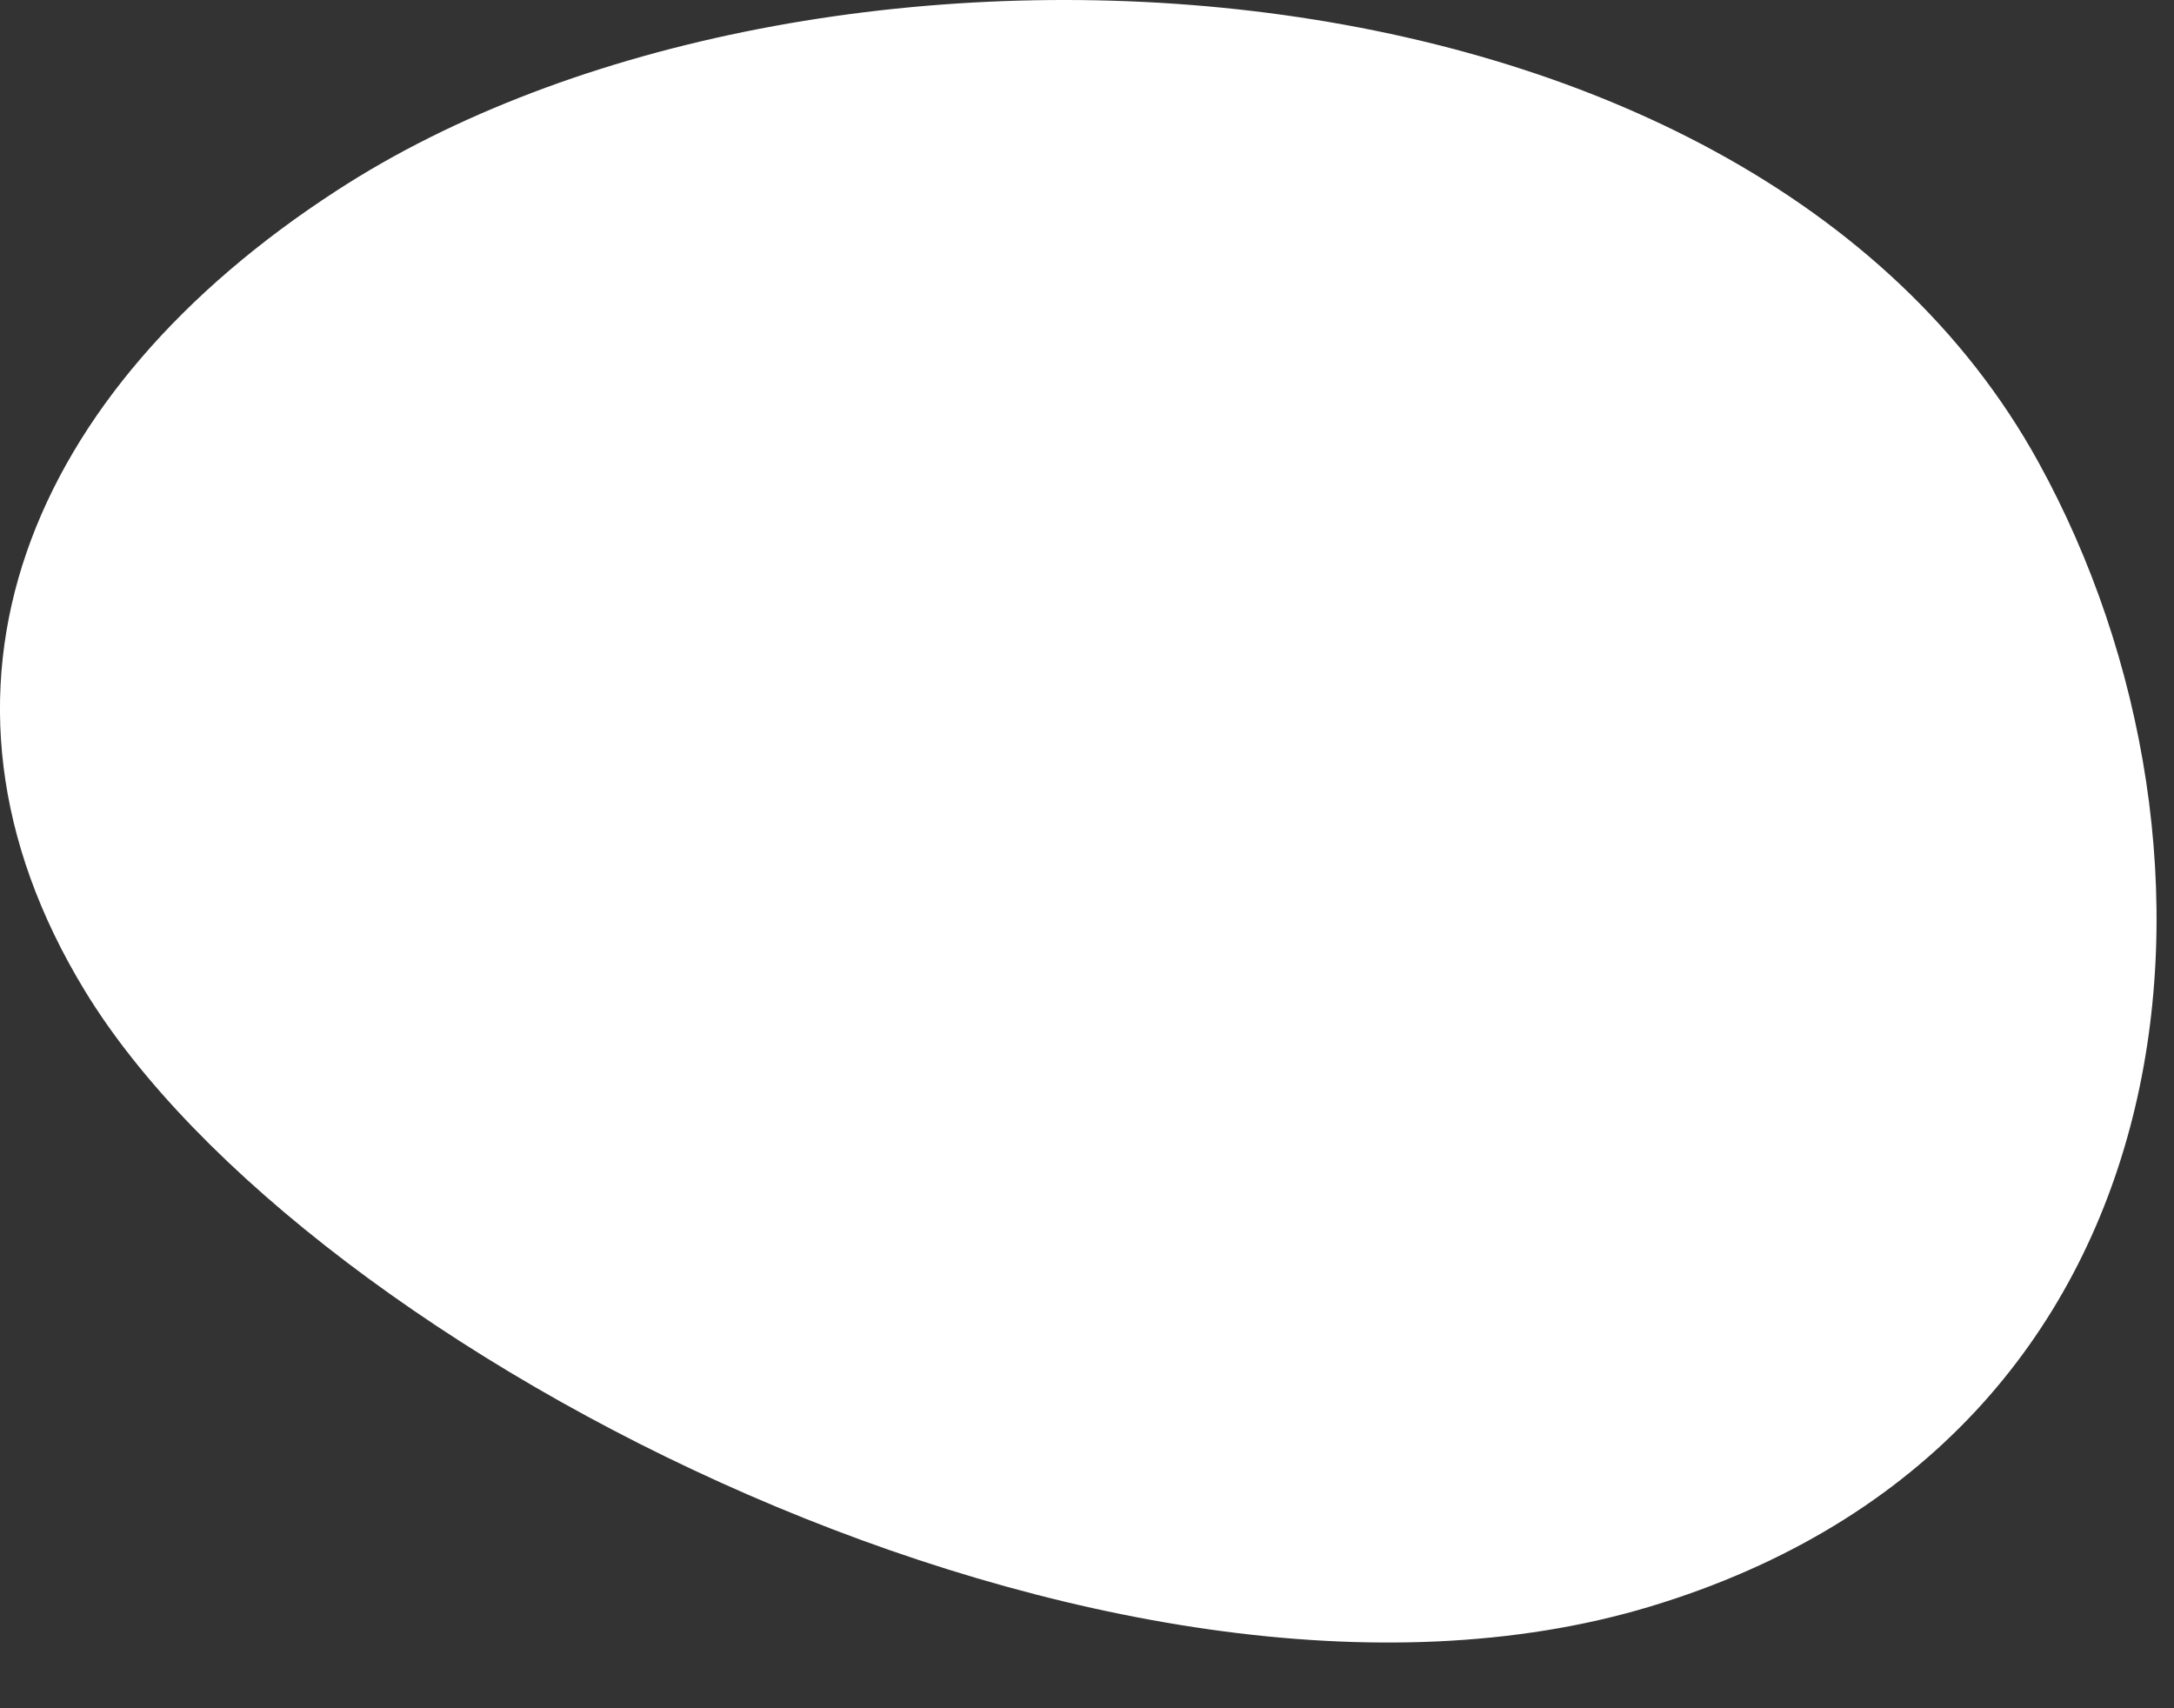
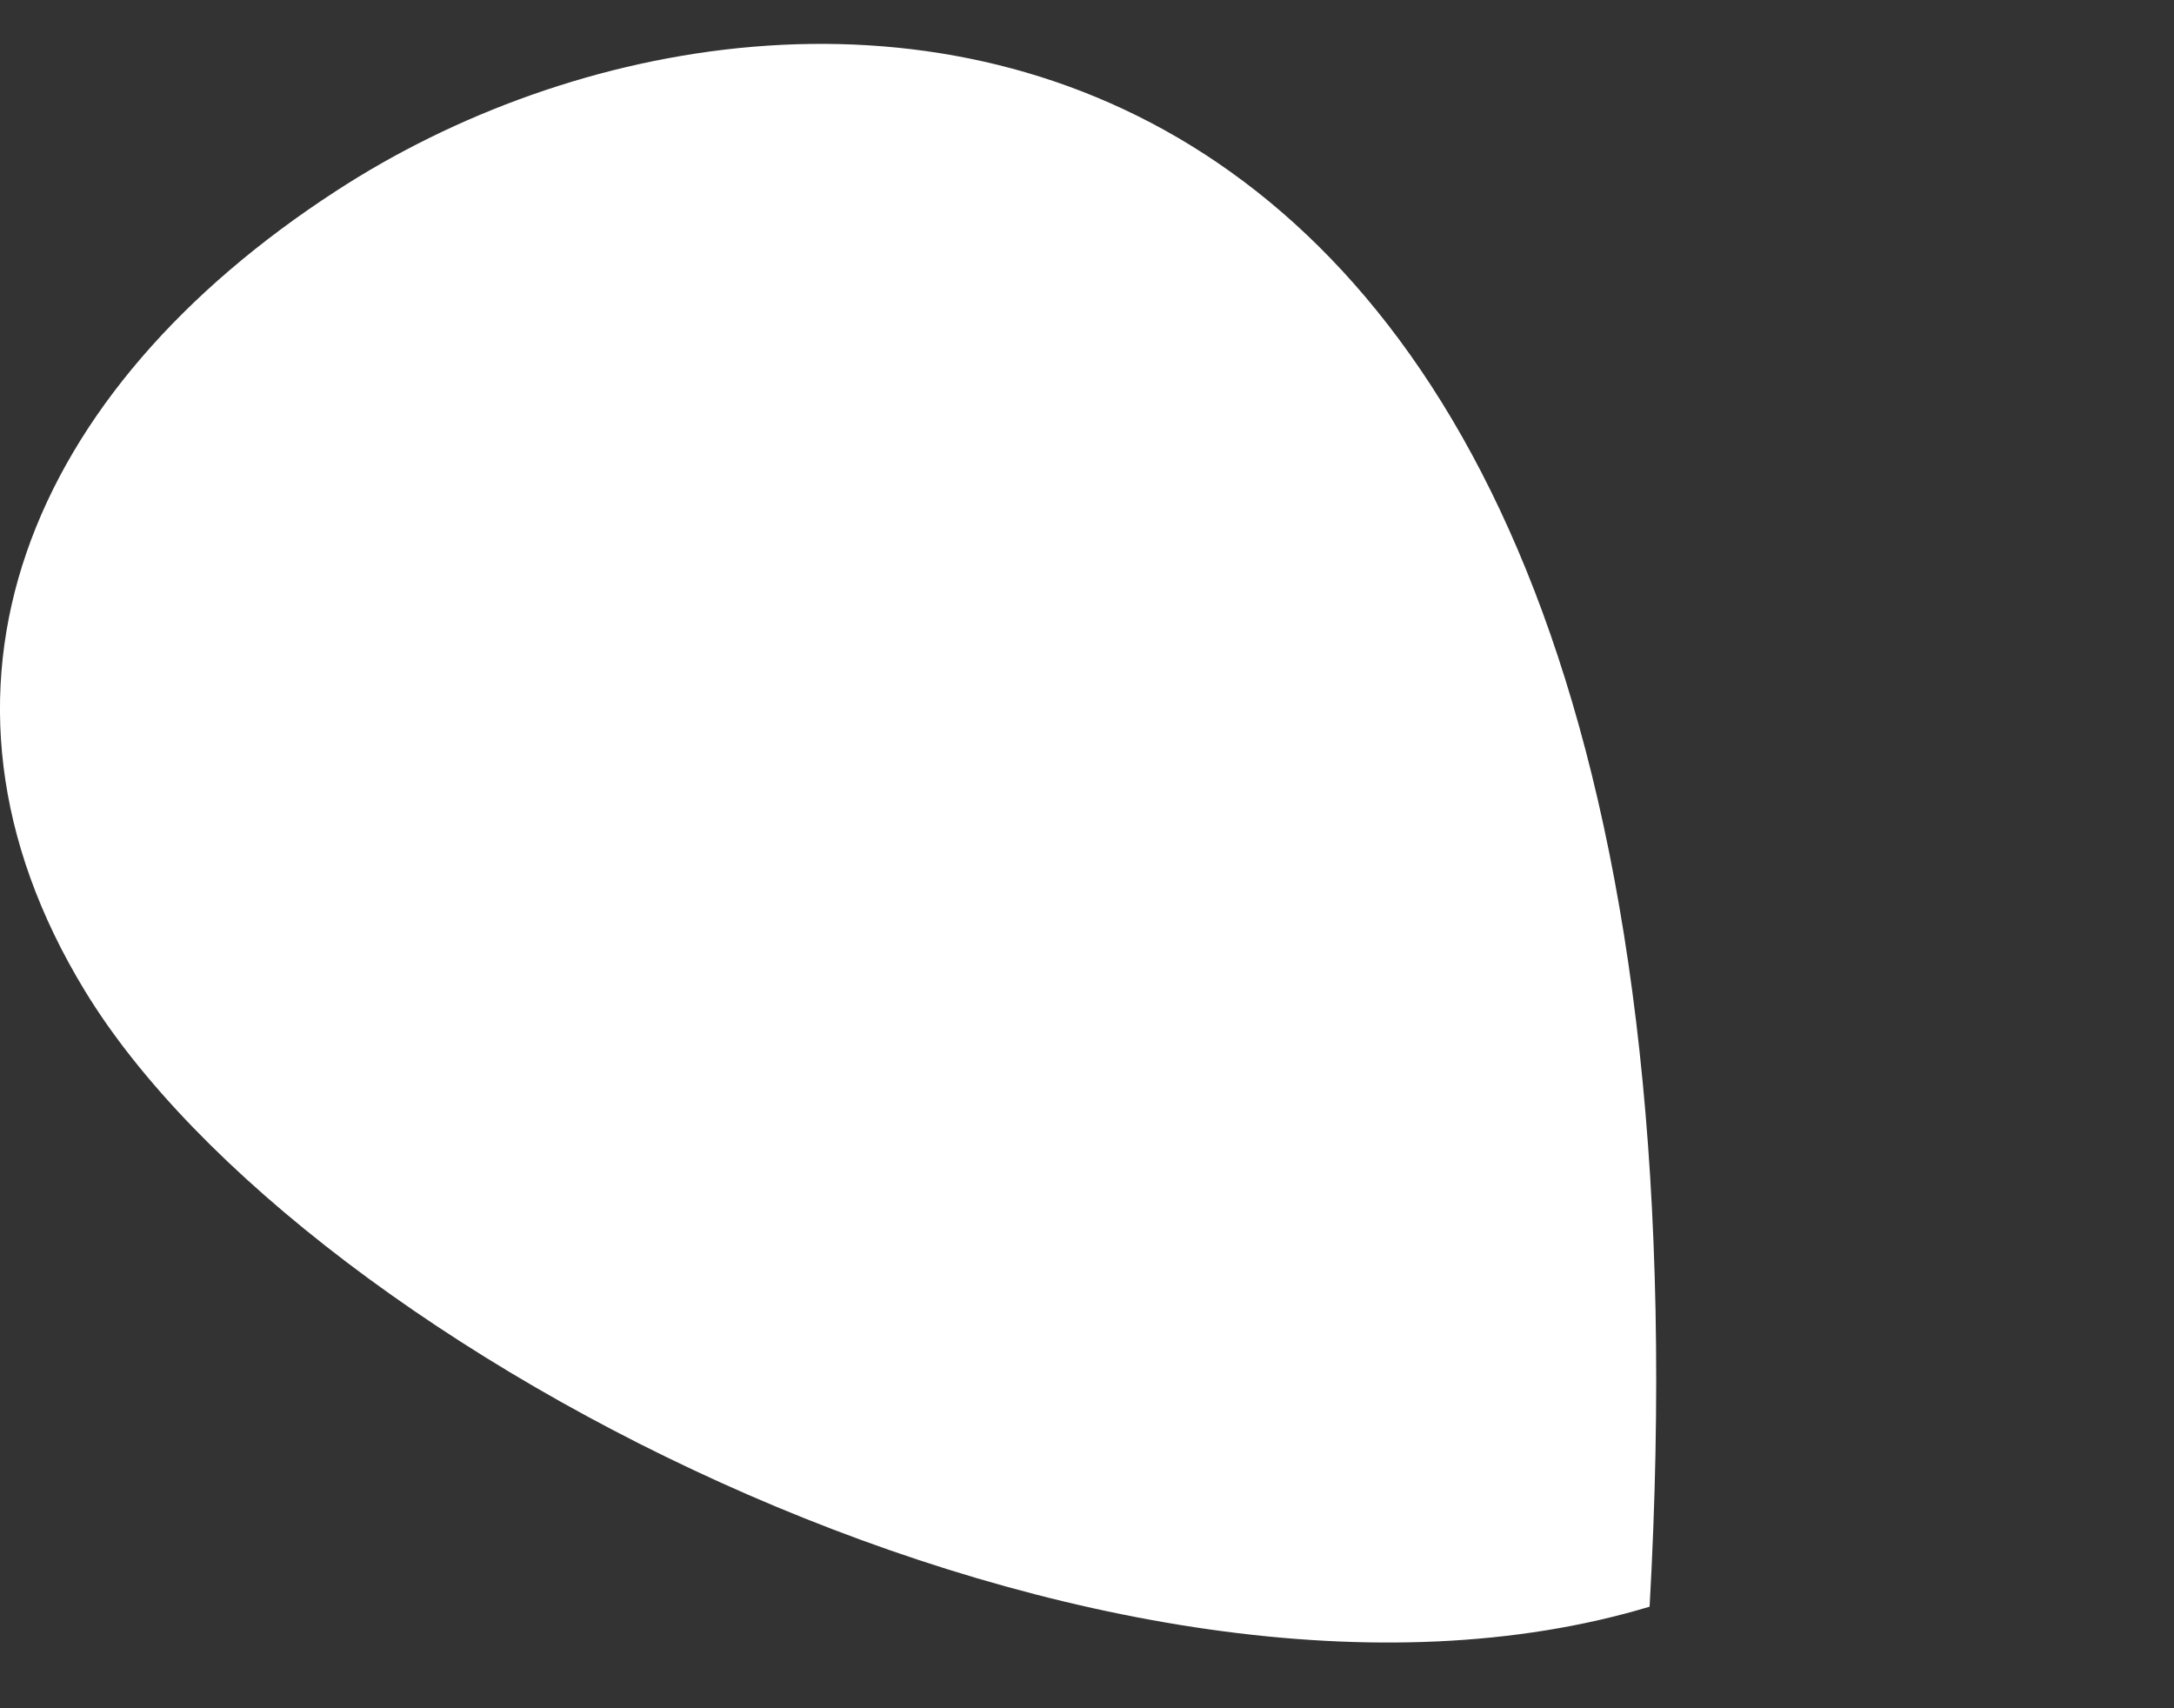
<svg xmlns="http://www.w3.org/2000/svg" fill="none" height="100%" overflow="visible" preserveAspectRatio="none" style="display: block;" viewBox="0 0 14 11" width="100%">
  <rect x="0" y="0" width="14" height="11" fill="#333333" stroke="none" />
-   <path d="M2.167 1.228C0.185 2.513 -0.634 4.44 0.546 6.379C1.963 8.708 7.165 11.386 10.623 10.346C14.2 9.269 14.506 5.479 13.127 2.976C11.23 -0.47 5.192 -0.741 2.167 1.228Z" fill="white" id="Vector" />
+   <path d="M2.167 1.228C0.185 2.513 -0.634 4.44 0.546 6.379C1.963 8.708 7.165 11.386 10.623 10.346C11.23 -0.47 5.192 -0.741 2.167 1.228Z" fill="white" id="Vector" />
</svg>